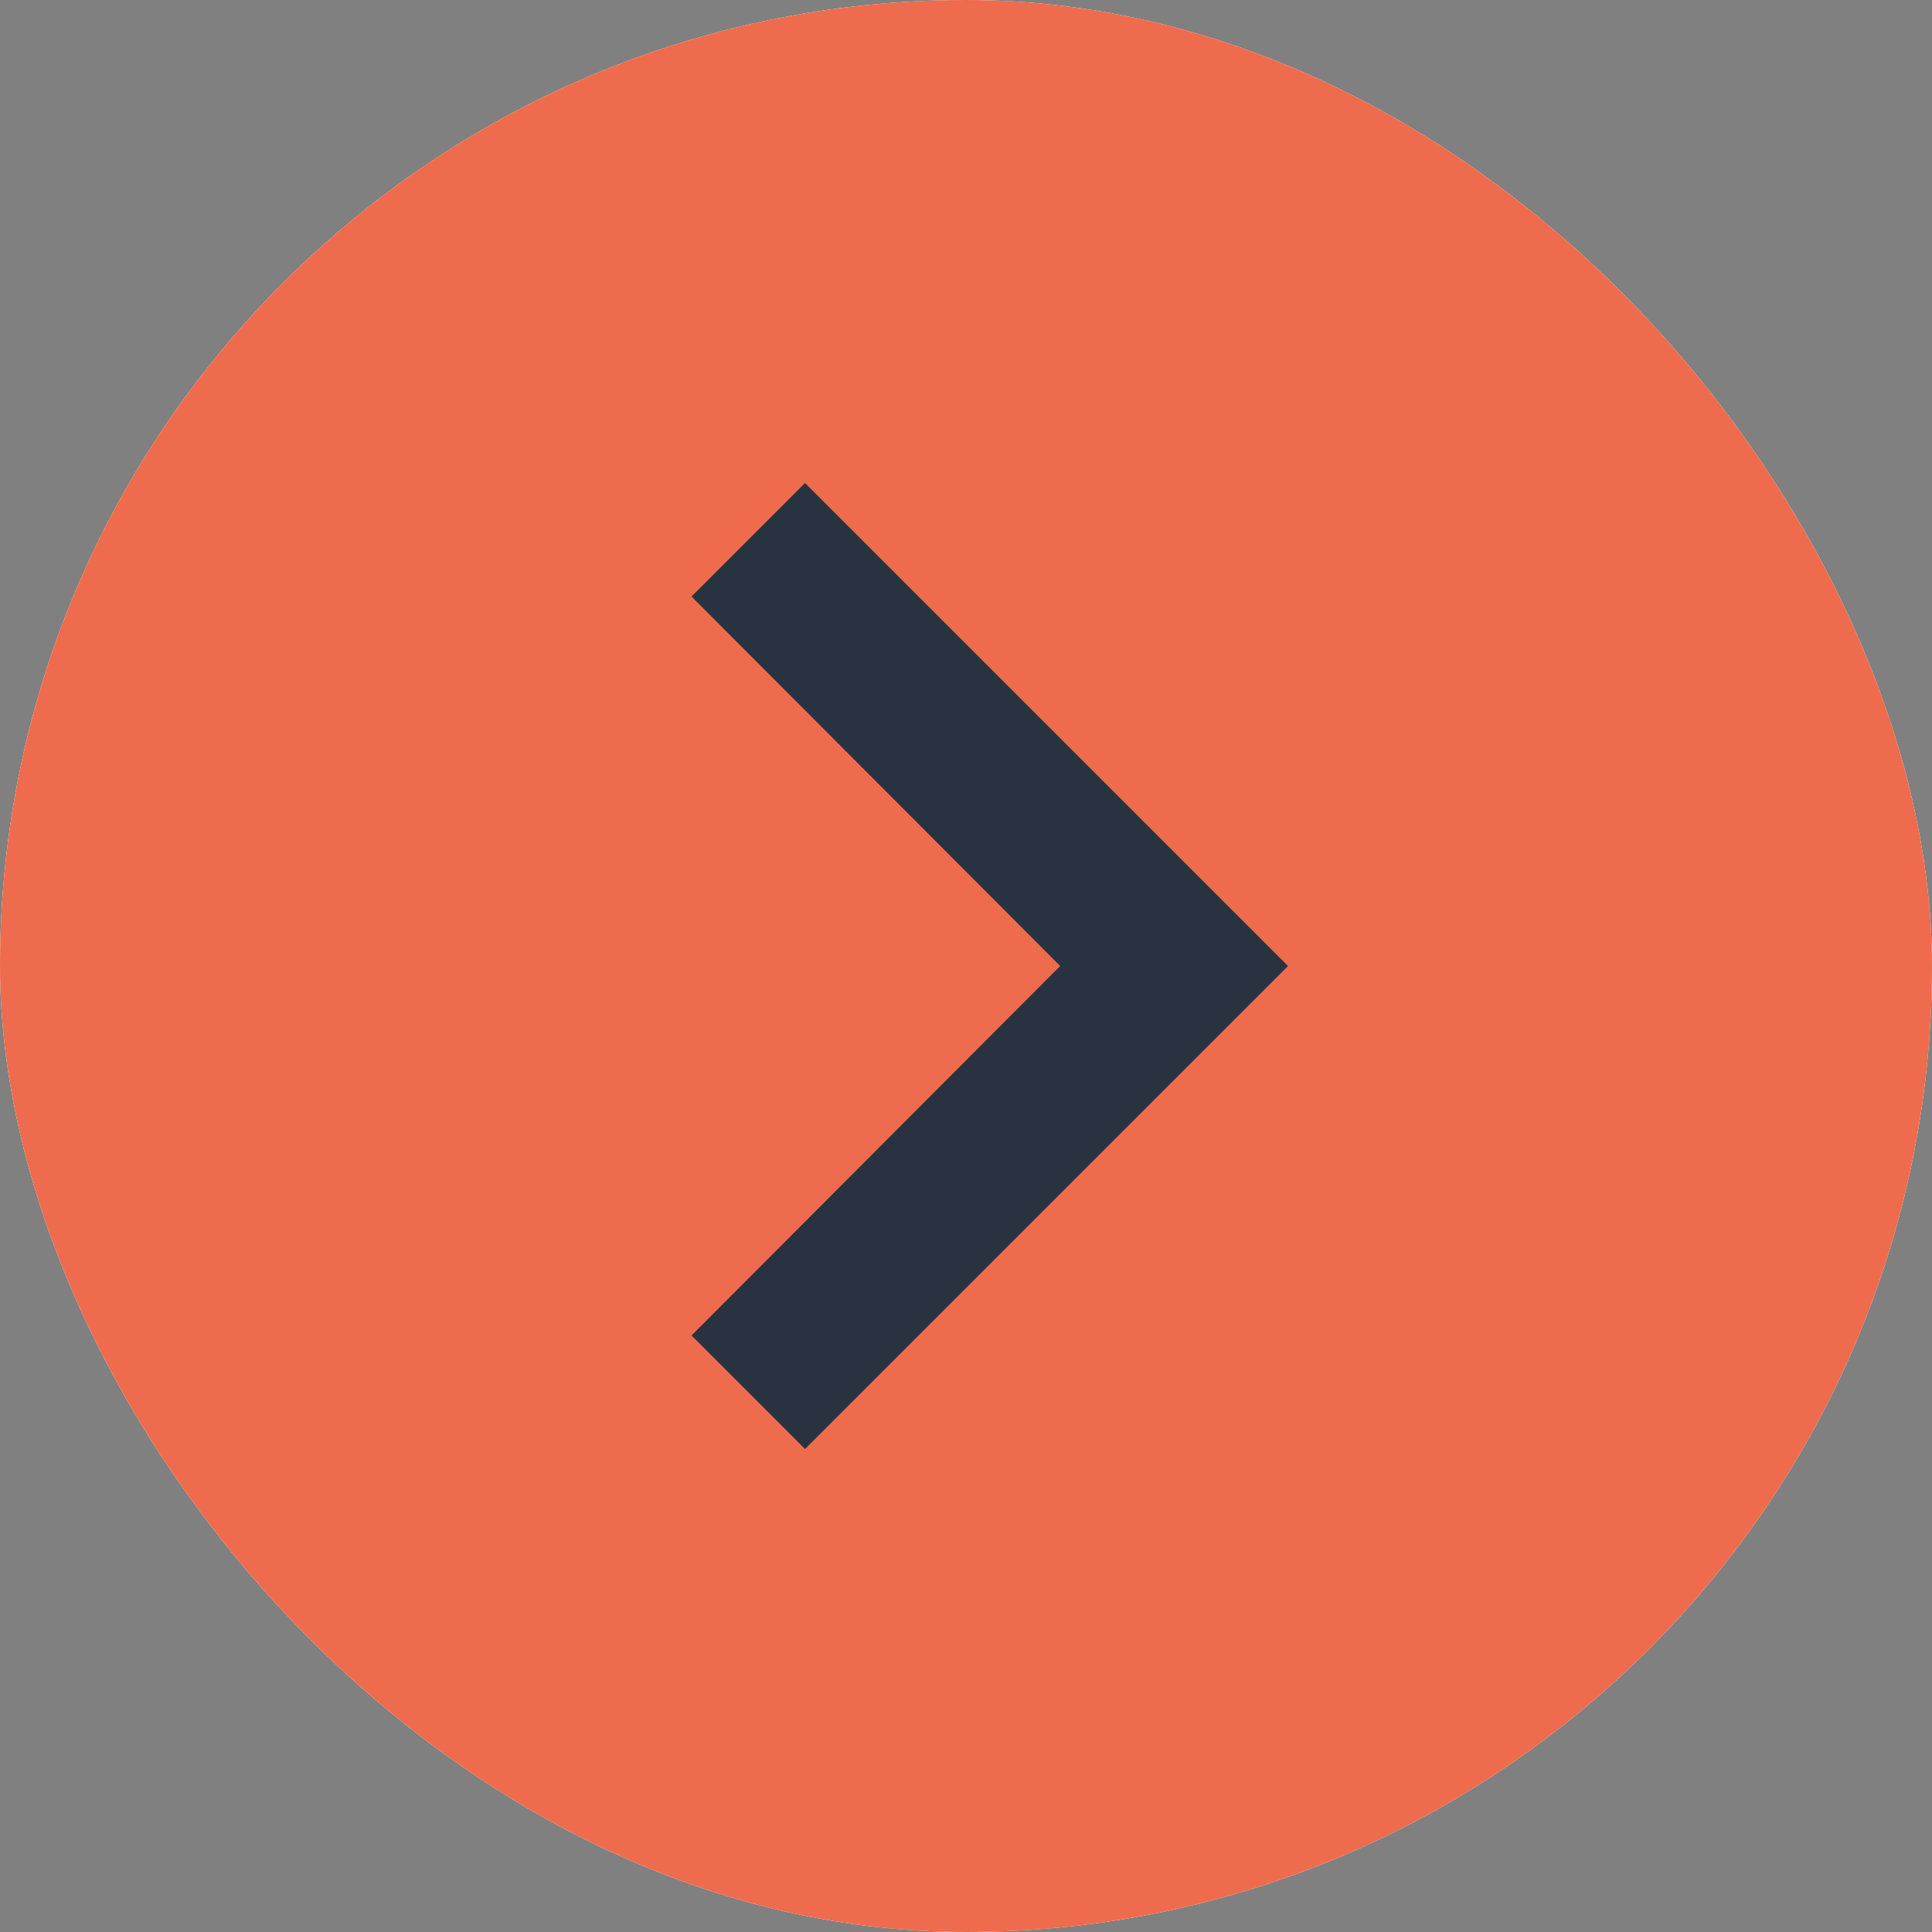
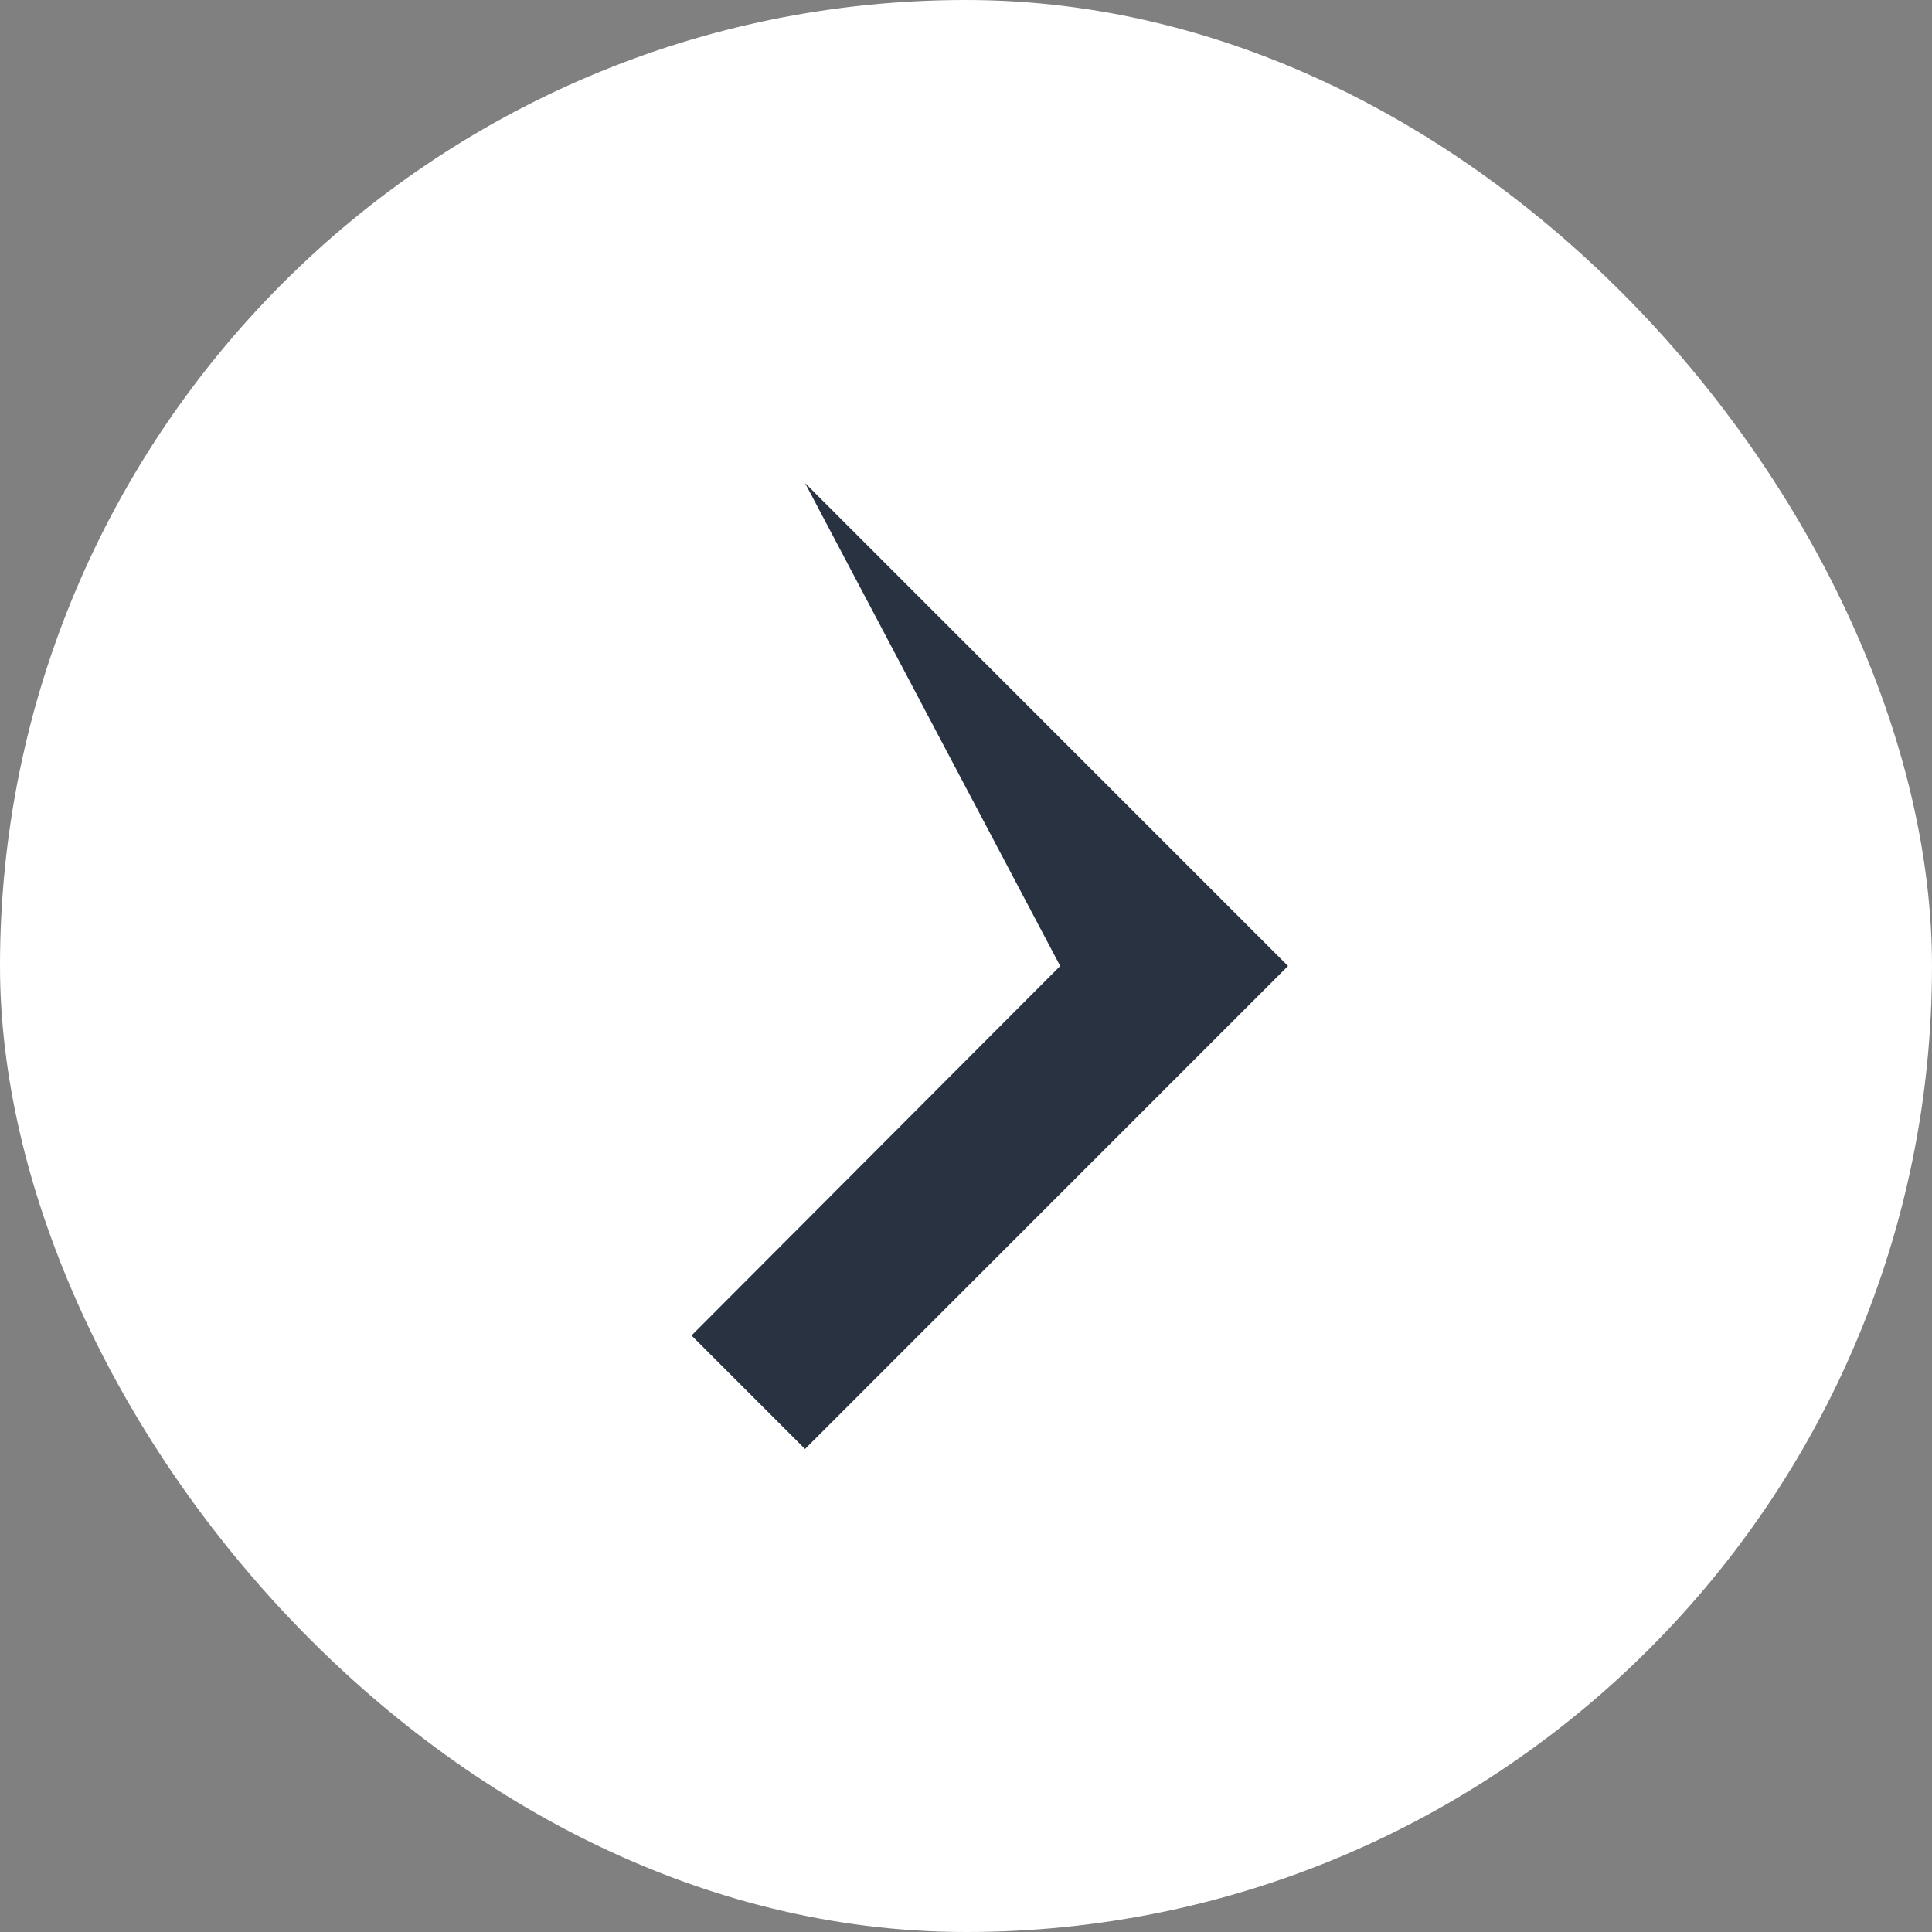
<svg xmlns="http://www.w3.org/2000/svg" width="40" height="40" viewBox="0 0 40 40" fill="none">
  <rect x="0" y="0" width="40" height="40" fill="#808080" stroke="none" />
  <g clip-path="url(#clip0_441_1832)">
    <rect x="40" y="40" width="40" height="40" rx="20" transform="rotate(-180 40 40)" fill="white" />
-     <path d="M40 40L0 40L3.49691e-06 -3.49691e-06L40 0L40 40Z" fill="#EE6C4D" />
-     <path d="M14.317 27.65L16.667 30L26.667 20L16.667 10L14.317 12.35L21.95 20L14.317 27.65Z" fill="#293241" />
+     <path d="M14.317 27.65L16.667 30L26.667 20L16.667 10L21.95 20L14.317 27.65Z" fill="#293241" />
  </g>
  <defs>
    <clipPath id="clip0_441_1832">
      <rect x="40" y="40" width="40" height="40" rx="20" transform="rotate(-180 40 40)" fill="white" />
    </clipPath>
  </defs>
</svg>